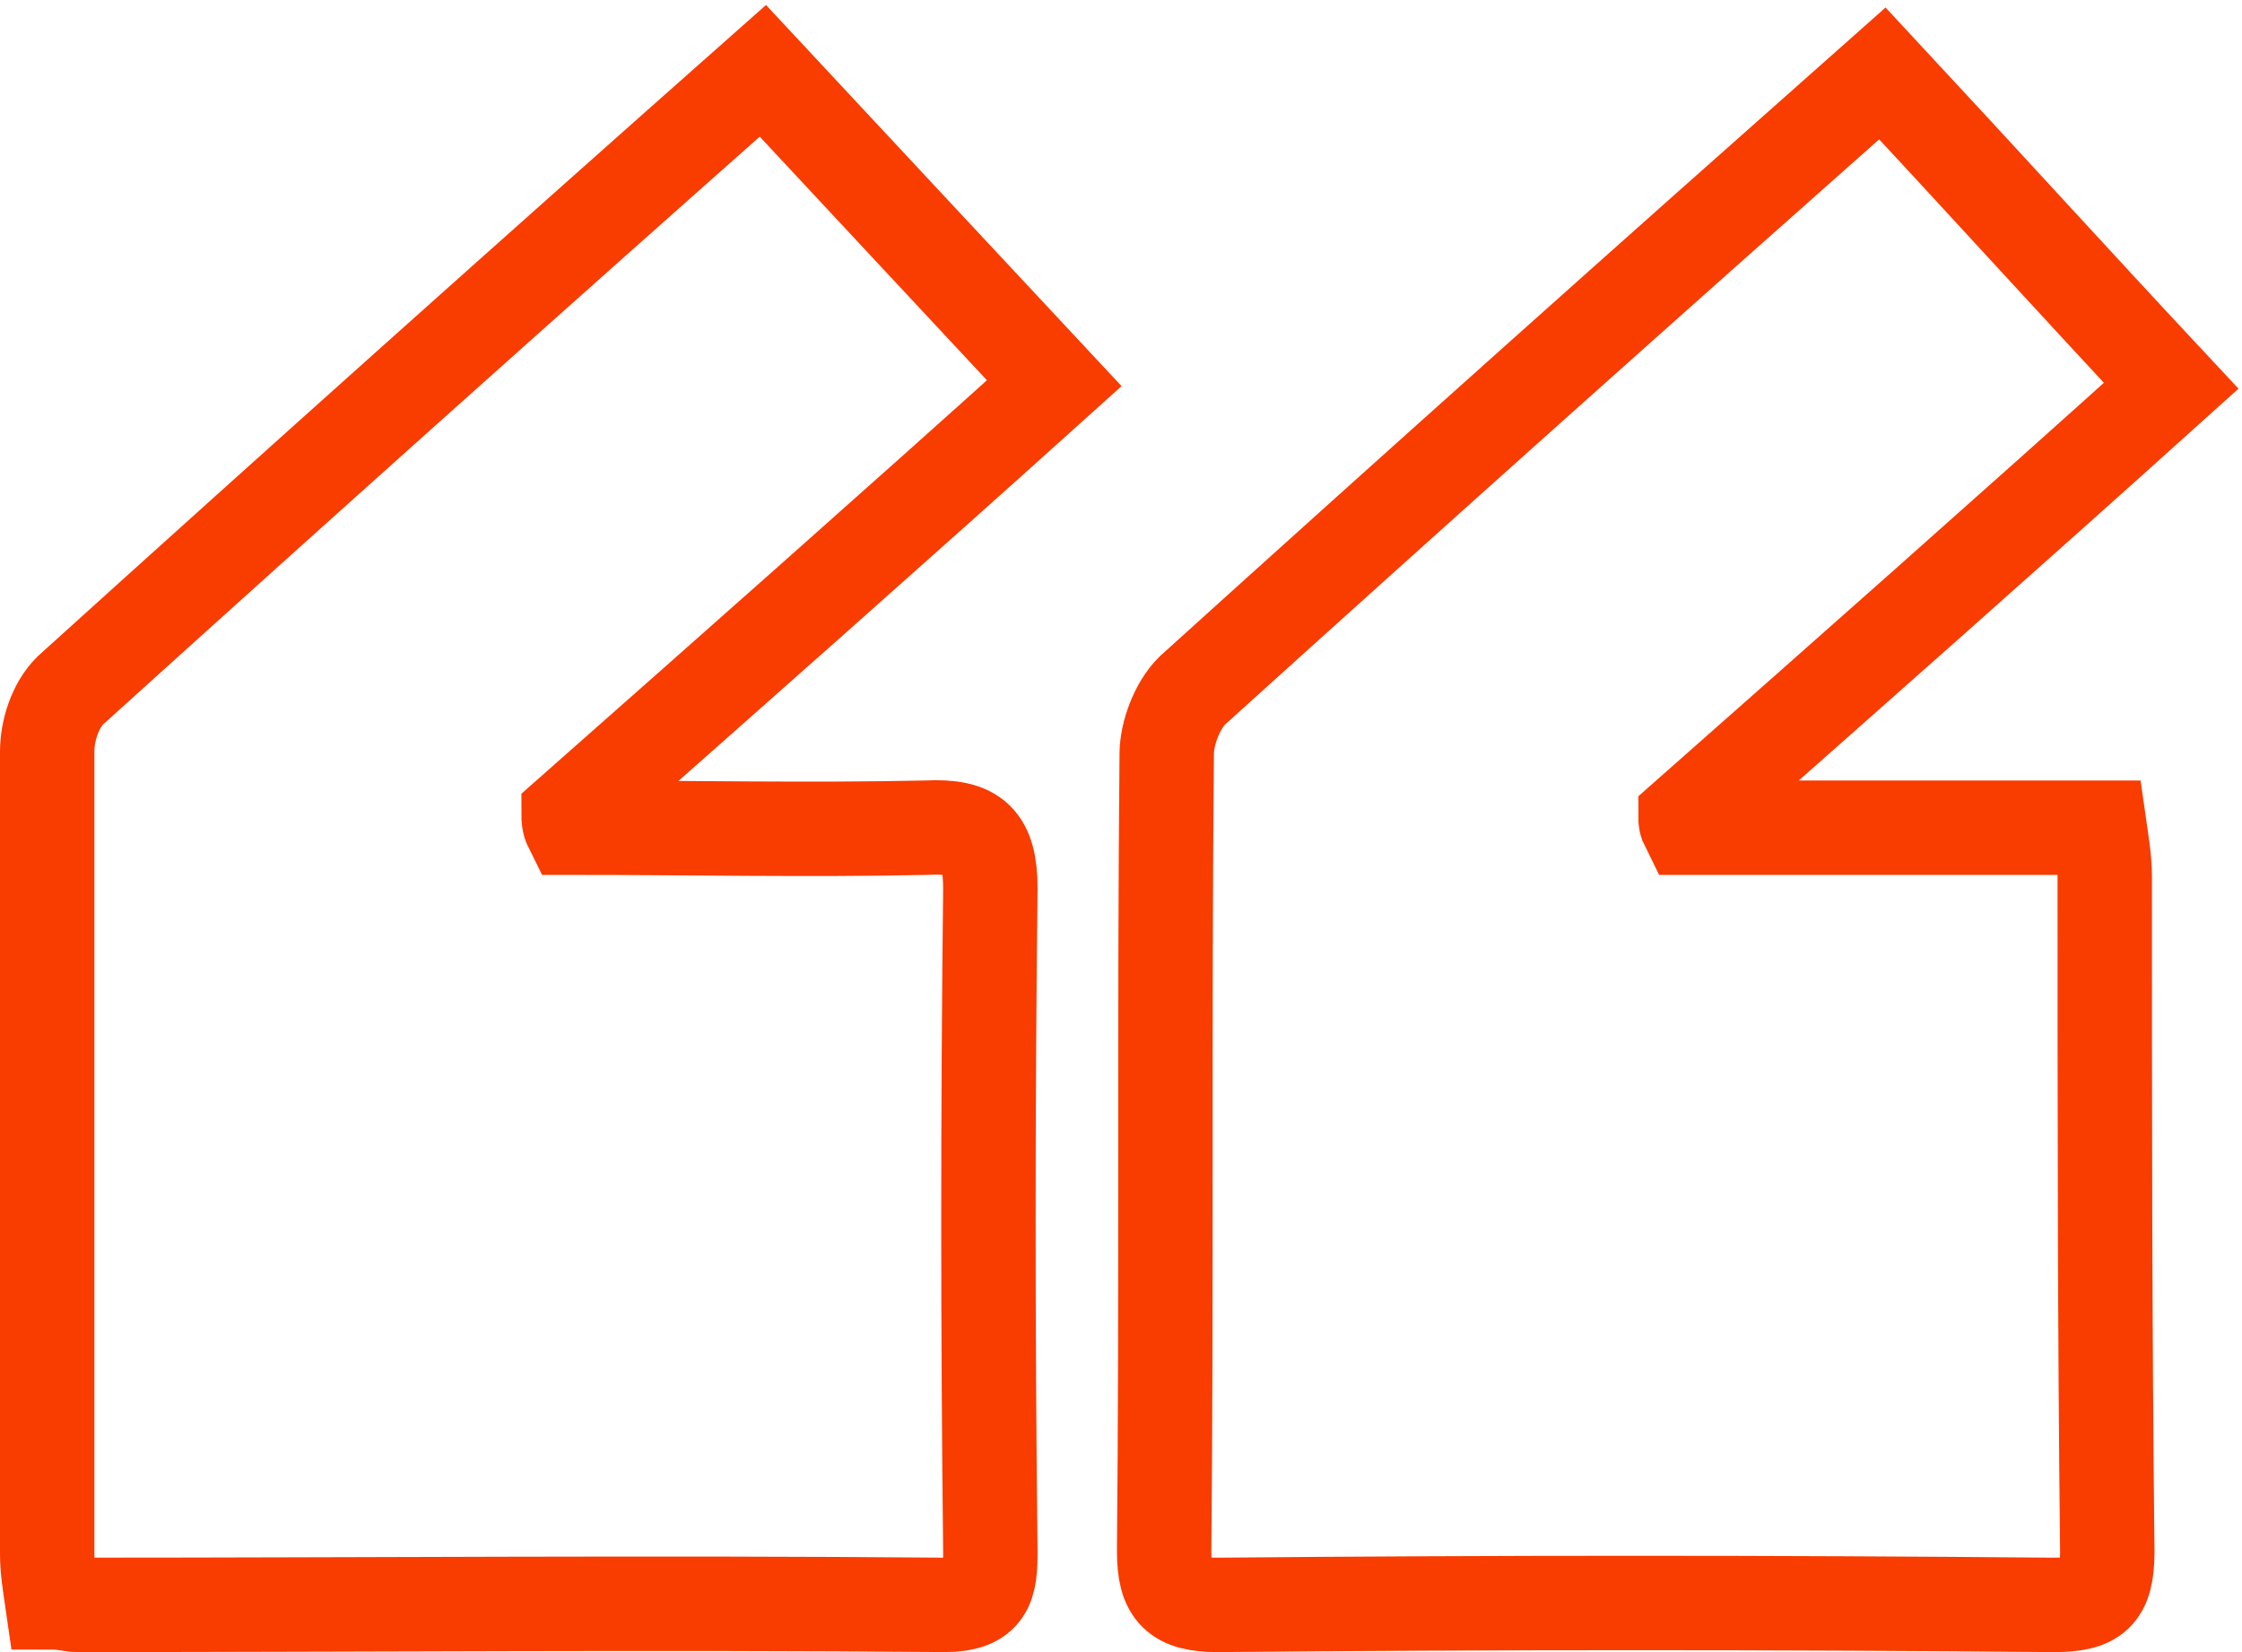
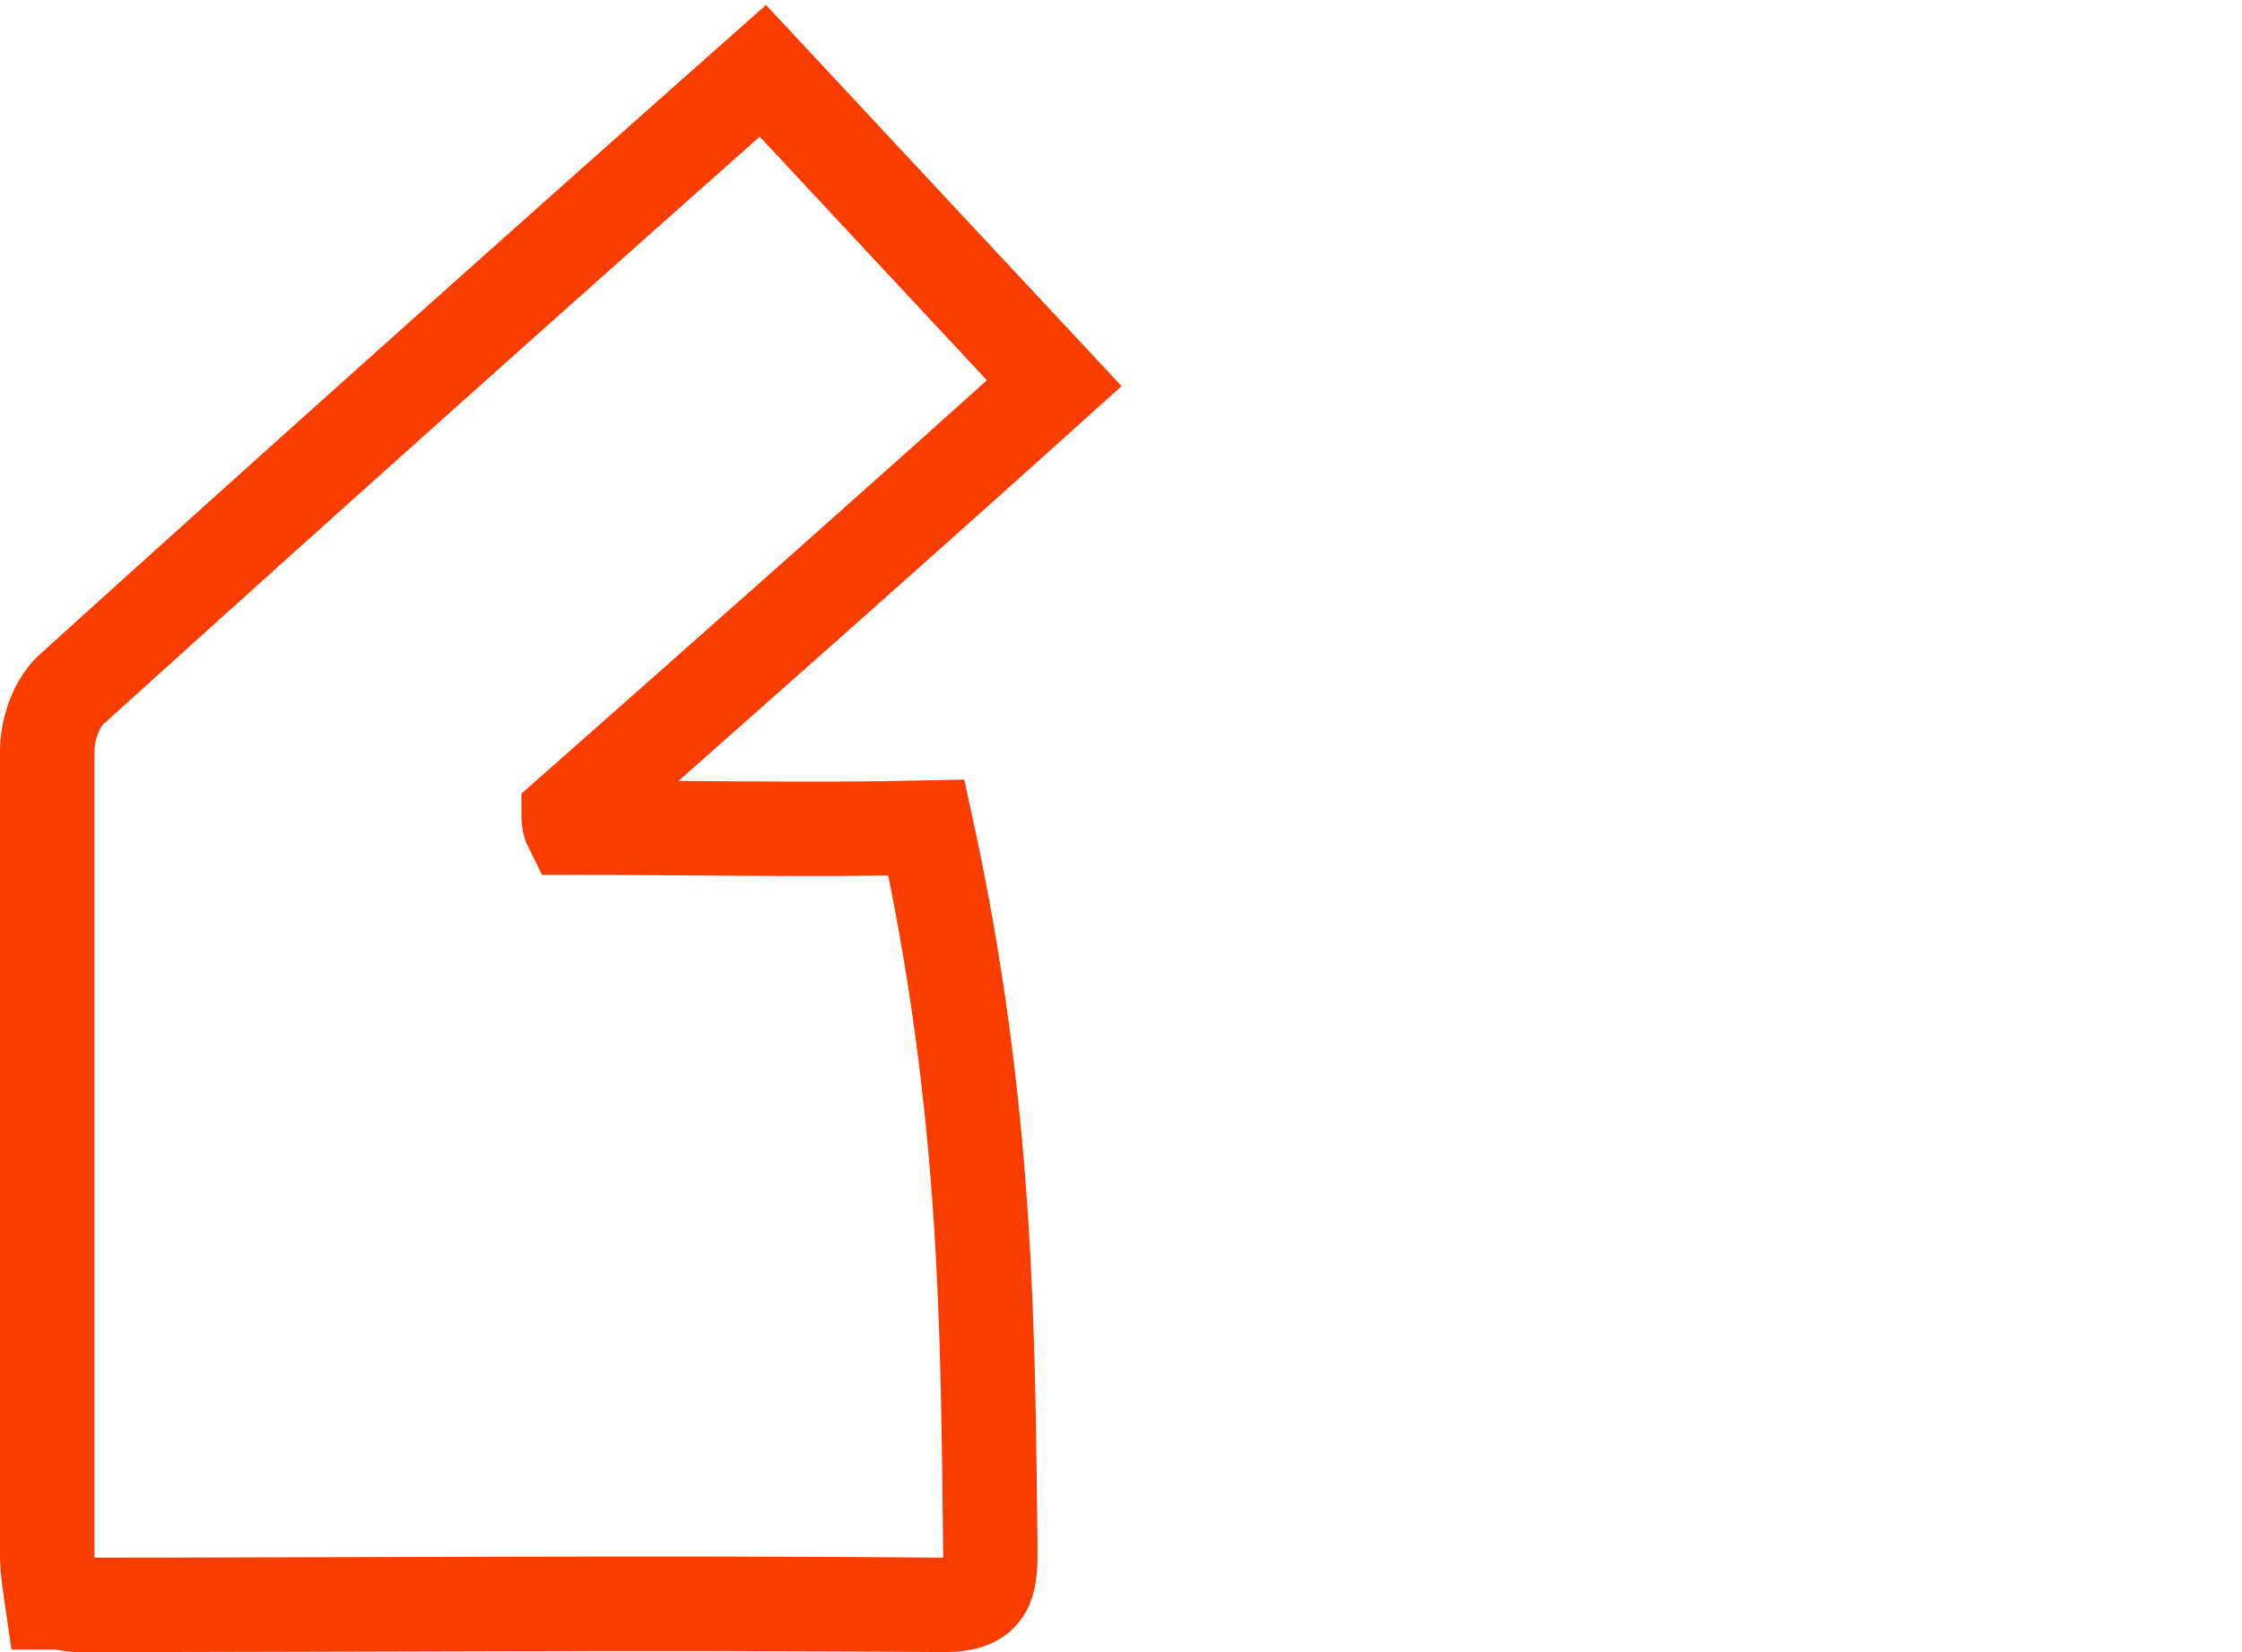
<svg xmlns="http://www.w3.org/2000/svg" width="95" height="70" viewBox="0 0 95 70" fill="none">
-   <path d="M71.531 35.07C77.271 35.07 83.011 35.07 88.968 35.07C89.076 35.823 89.184 36.469 89.184 37.115C89.184 46.692 89.184 56.162 89.292 65.74C89.292 67.57 88.751 68 87.018 68C75.213 67.892 63.408 67.892 51.603 68C49.87 68 49.328 67.462 49.328 65.74C49.437 54.441 49.328 43.249 49.437 31.949C49.437 31.088 49.87 29.904 50.52 29.259C60.159 20.542 69.798 11.933 79.762 3.109C83.769 7.413 87.776 11.825 92 16.345C85.069 22.587 78.246 28.613 71.422 34.639C71.422 34.747 71.422 34.855 71.531 35.07Z" stroke="#F93C00" stroke-width="4" />
-   <path d="M24.202 35.069C29.292 35.069 34.274 35.177 39.256 35.069C41.314 34.962 41.964 35.607 41.964 37.652C41.856 47.014 41.856 56.377 41.964 65.739C41.964 67.138 41.856 67.999 40.014 67.999C27.776 67.892 15.538 67.999 3.3 67.999C2.975 67.999 2.758 67.892 2.217 67.892C2.108 67.138 2 66.493 2 65.847C2 54.547 2 43.14 2 31.841C2 30.98 2.325 29.904 2.975 29.258C12.614 20.541 22.361 11.824 32.325 3C36.441 7.412 40.448 11.717 44.672 16.237C37.74 22.478 30.917 28.505 24.094 34.531C24.094 34.639 24.094 34.854 24.202 35.069Z" stroke="#F93C00" stroke-width="4" />
+   <path d="M24.202 35.069C29.292 35.069 34.274 35.177 39.256 35.069C41.856 47.014 41.856 56.377 41.964 65.739C41.964 67.138 41.856 67.999 40.014 67.999C27.776 67.892 15.538 67.999 3.3 67.999C2.975 67.999 2.758 67.892 2.217 67.892C2.108 67.138 2 66.493 2 65.847C2 54.547 2 43.14 2 31.841C2 30.98 2.325 29.904 2.975 29.258C12.614 20.541 22.361 11.824 32.325 3C36.441 7.412 40.448 11.717 44.672 16.237C37.74 22.478 30.917 28.505 24.094 34.531C24.094 34.639 24.094 34.854 24.202 35.069Z" stroke="#F93C00" stroke-width="4" />
</svg>